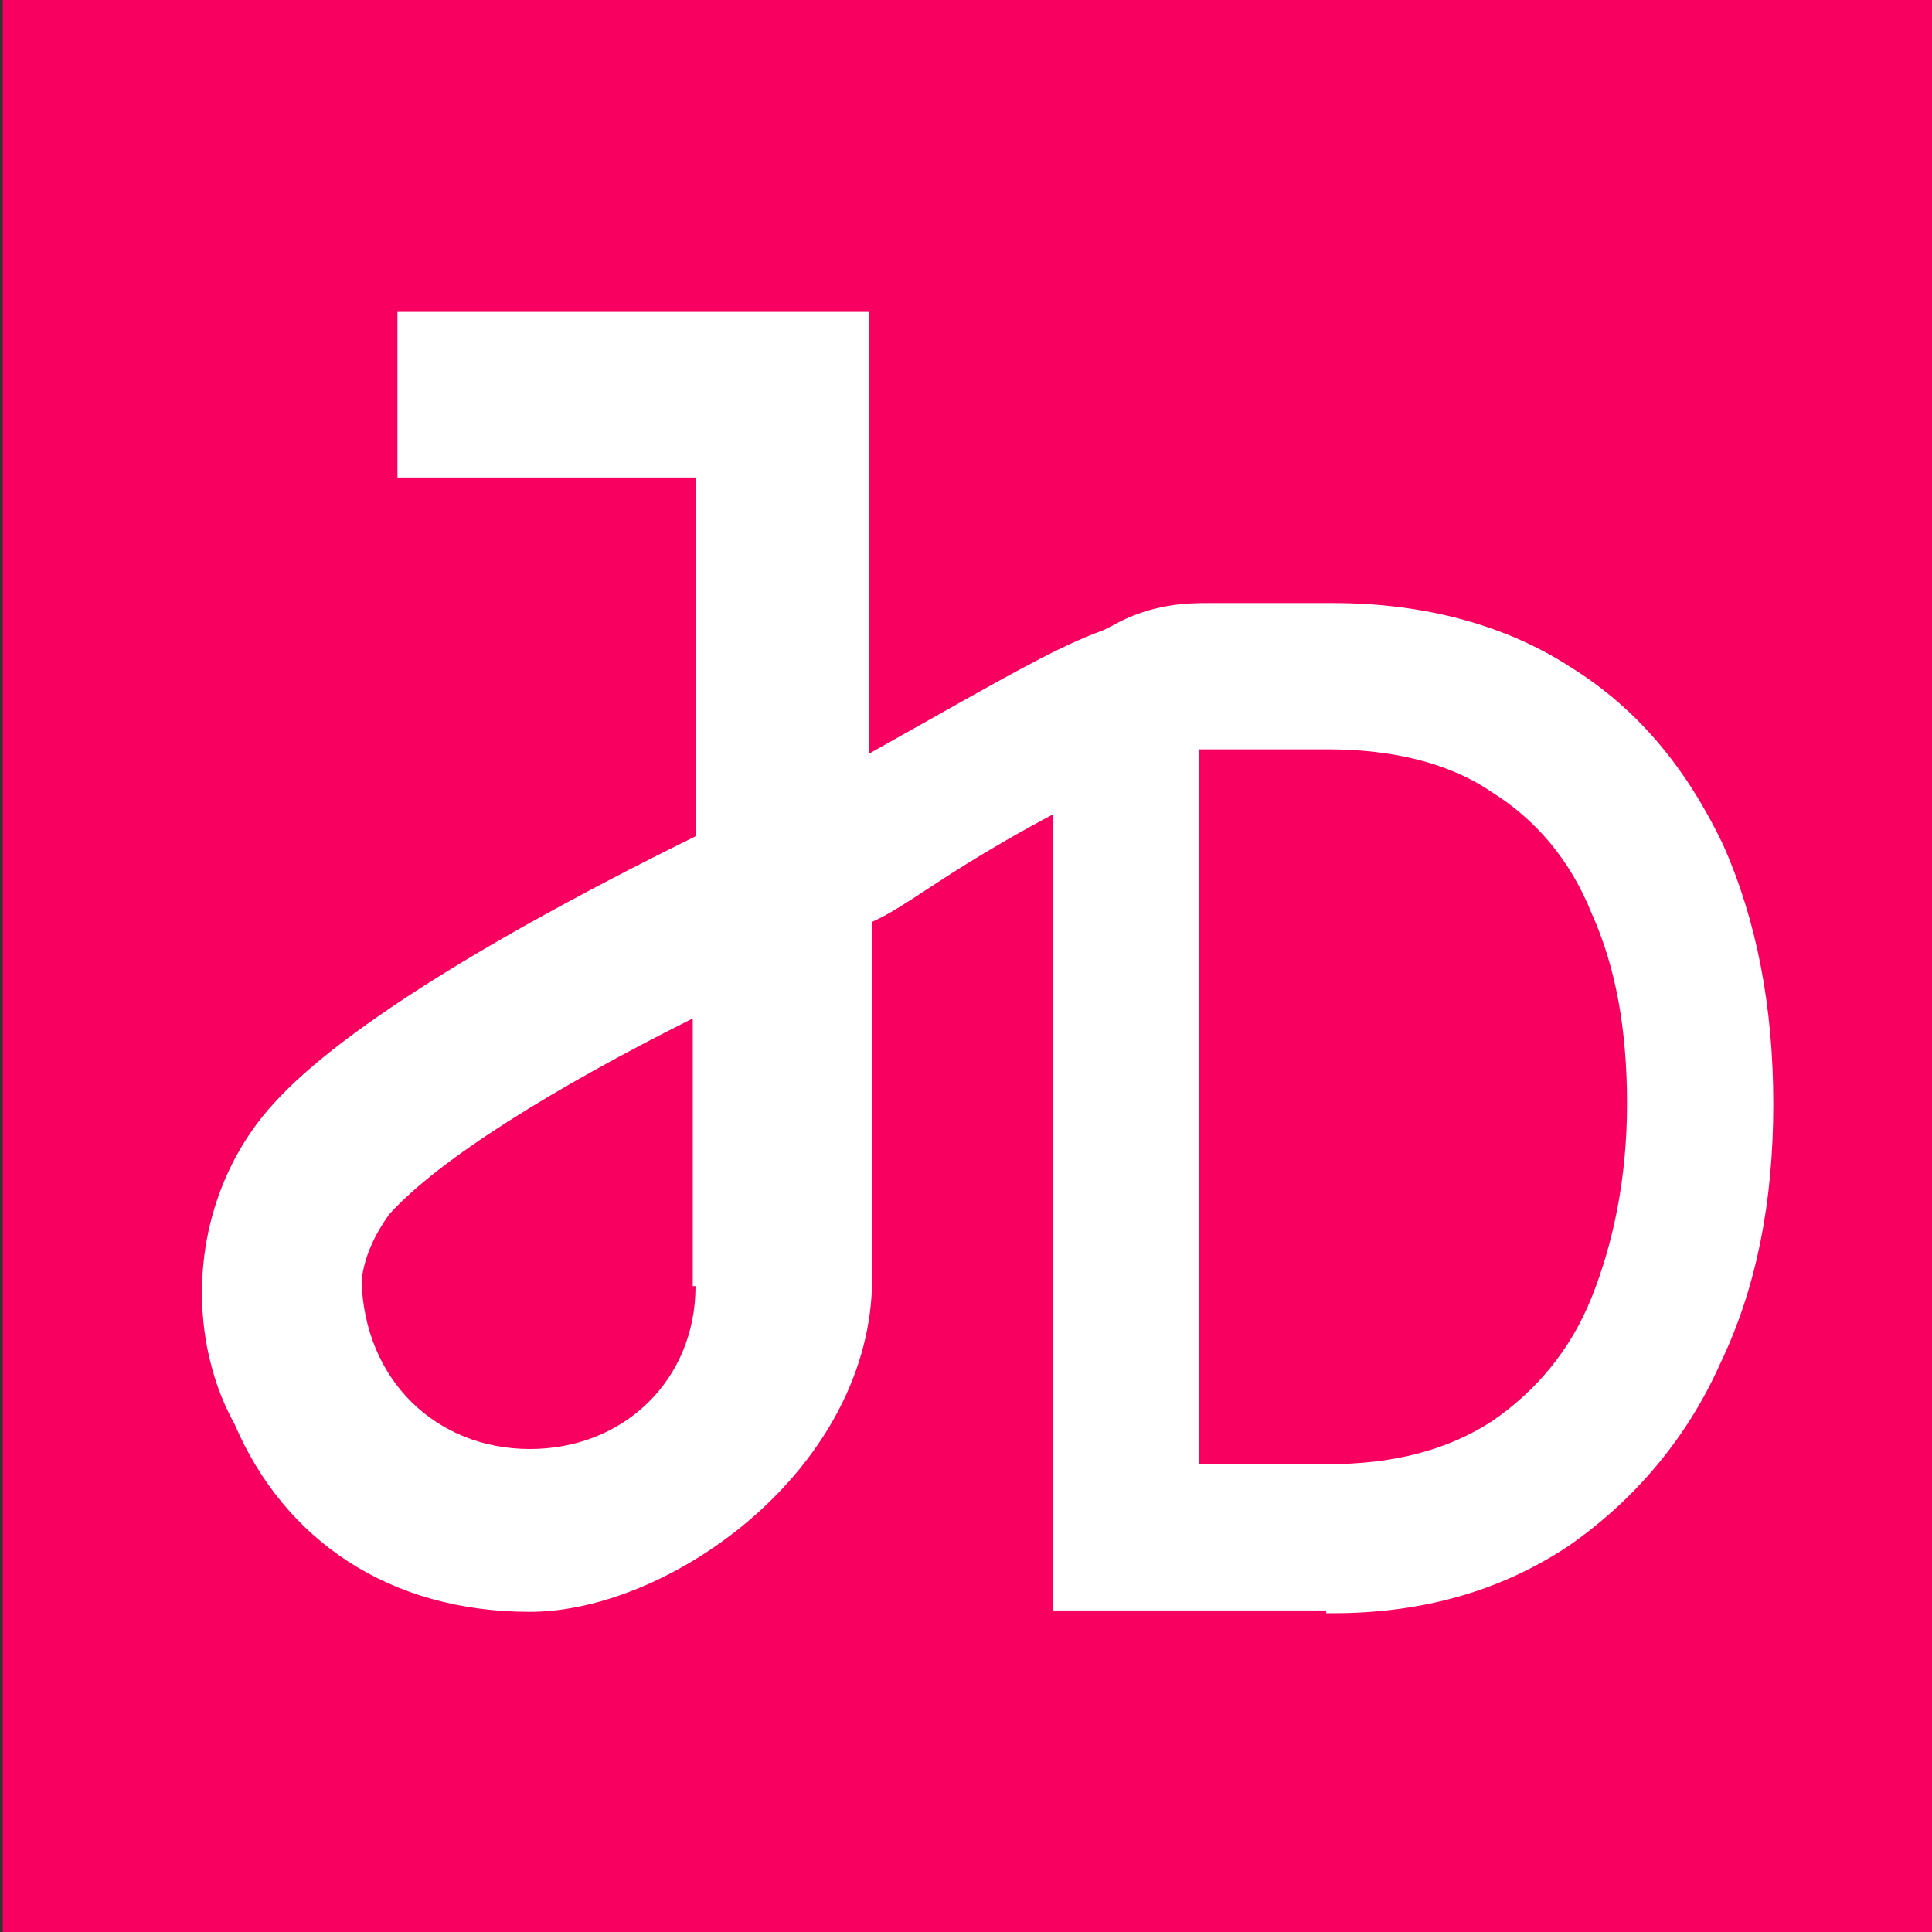
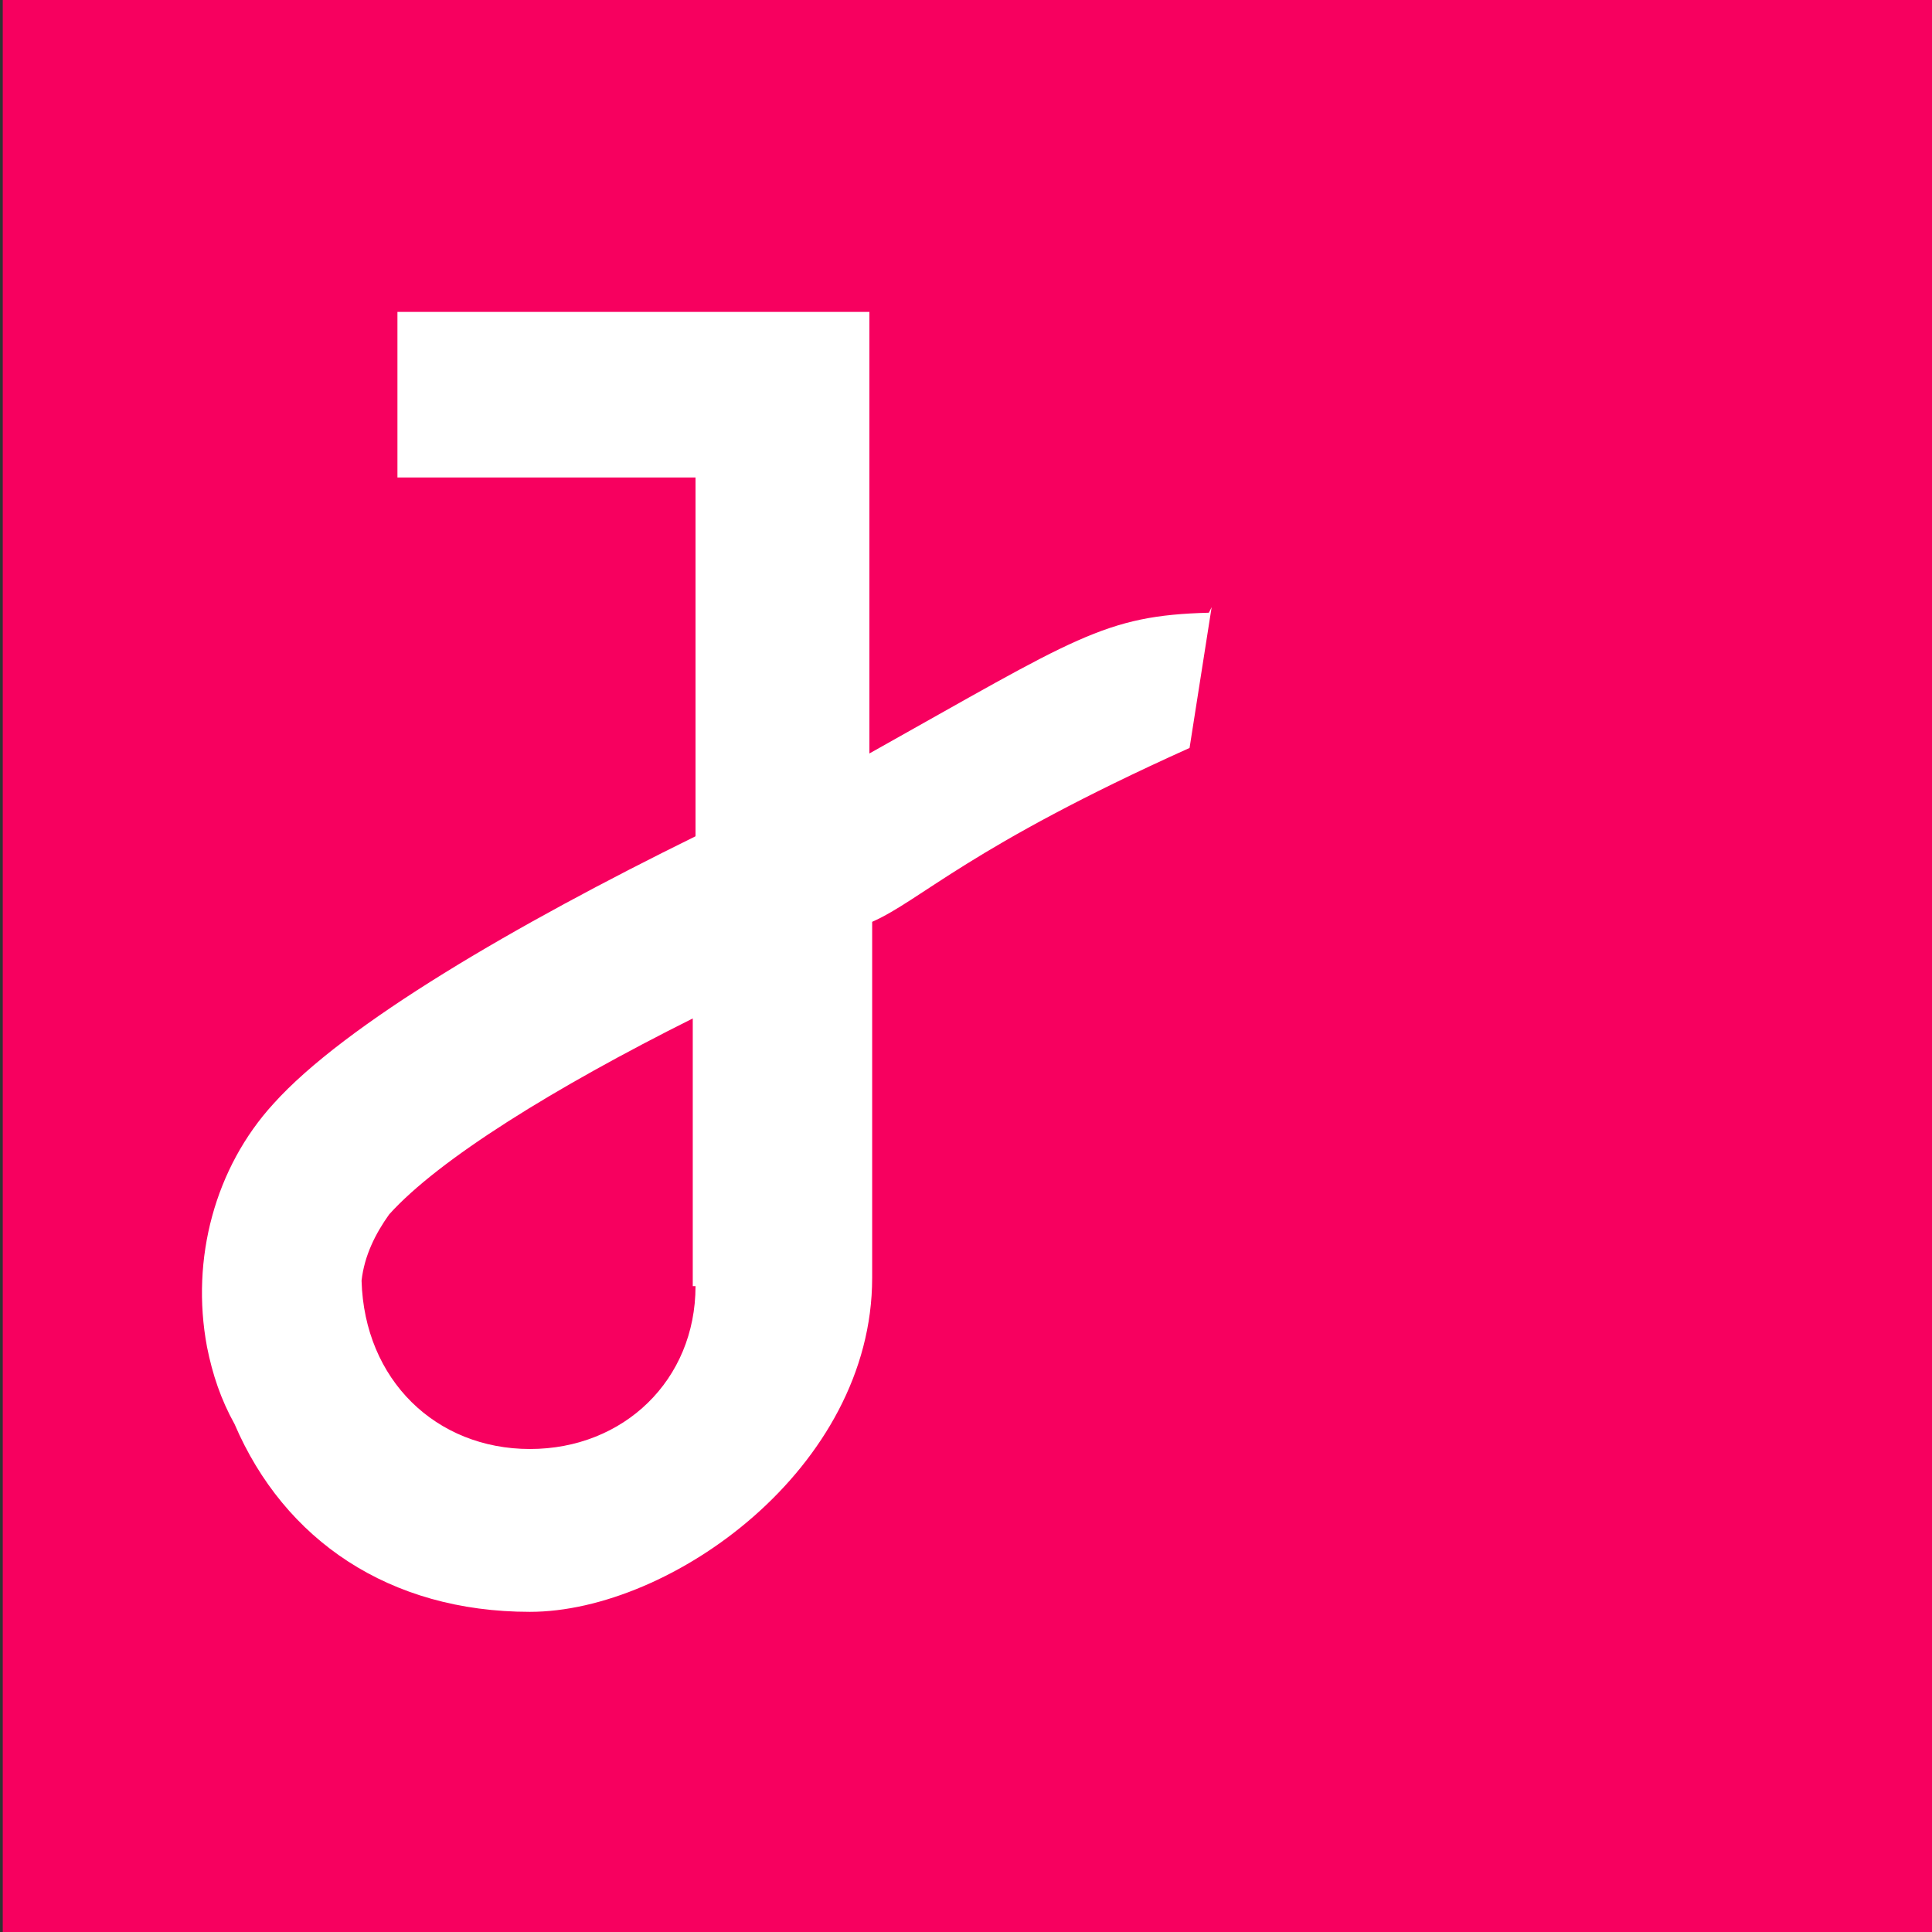
<svg xmlns="http://www.w3.org/2000/svg" id="Laag_1" version="1.1" viewBox="0 0 70 70">
  <rect x="0" y="0" width="70" height="70" fill="#333333" stroke="none" />
  <defs>
    <style>
      .st0 {
        stroke: #fff;
        stroke-miterlimit: 10;
        stroke-width: .5px;
      }

      .st0, .st1 {
        fill: #fff;
      }

      .st2 {
        fill: #f7005f;
      }
    </style>
  </defs>
  <rect class="st2" x=".1" width="70" height="70" />
  <path class="st1" d="M43.8,22.2c-3.8.1-4.8.9-12.3,5.1v-16H14.4v6h10.8v13c-6.5,3.2-12.7,6.8-15.3,9.7-2.1,2.3-3,5.6-2.4,8.8.2,1,.5,1.9,1,2.8,1.8,4.2,5.6,6.8,10.7,6.8s12.4-5.2,12.4-12.1v-12.9c1.8-.8,3.5-2.7,11.5-6.3l.8-5.1ZM25.2,46.6c0,3.4-2.6,5.9-6,5.9s-6-2.5-6.1-6.1c.1-.9.5-1.7,1-2.4,1.8-2,6-4.6,11-7.1v9.7Z" />
  <path class="st1" d="M109.6,1.3h-5.4s0-3.9,0-3.9c-2.2,3-5.5,4.7-9.5,4.7-7.3,0-12.8-5.9-12.8-13.6s5.4-13.6,12.8-13.6,7,1.6,9.1,4.3v-13.8h5.7V1.3M103.9-11.5c0-4.6-3.4-8.1-8-8.1s-8,3.5-8,8.1,3.4,8.1,8,8.1,8-3.5,8-8.1Z" />
-   <path class="st0" d="M48.3,58.1h-9.9V25.3c0-1.3,1-1.9,2-2.4,1.4-.8,2.7-.8,3.4-.8h4.5c3.3,0,6.2.8,8.5,2.3,2.4,1.5,4.1,3.6,5.4,6.3,1.2,2.7,1.8,5.8,1.8,9.3s-.6,6.6-1.9,9.3c-1.2,2.7-3.1,4.9-5.4,6.5-2.4,1.6-5.2,2.4-8.4,2.4ZM43.2,26.9v26.4h4.9c2.4,0,4.4-.5,6.1-1.6,1.6-1.1,2.9-2.6,3.7-4.6.8-2,1.3-4.4,1.3-7.1s-.4-5-1.3-7c-.8-2-2.1-3.5-3.7-4.5-1.6-1.1-3.7-1.6-6.1-1.6h-4.9Z" />
</svg>